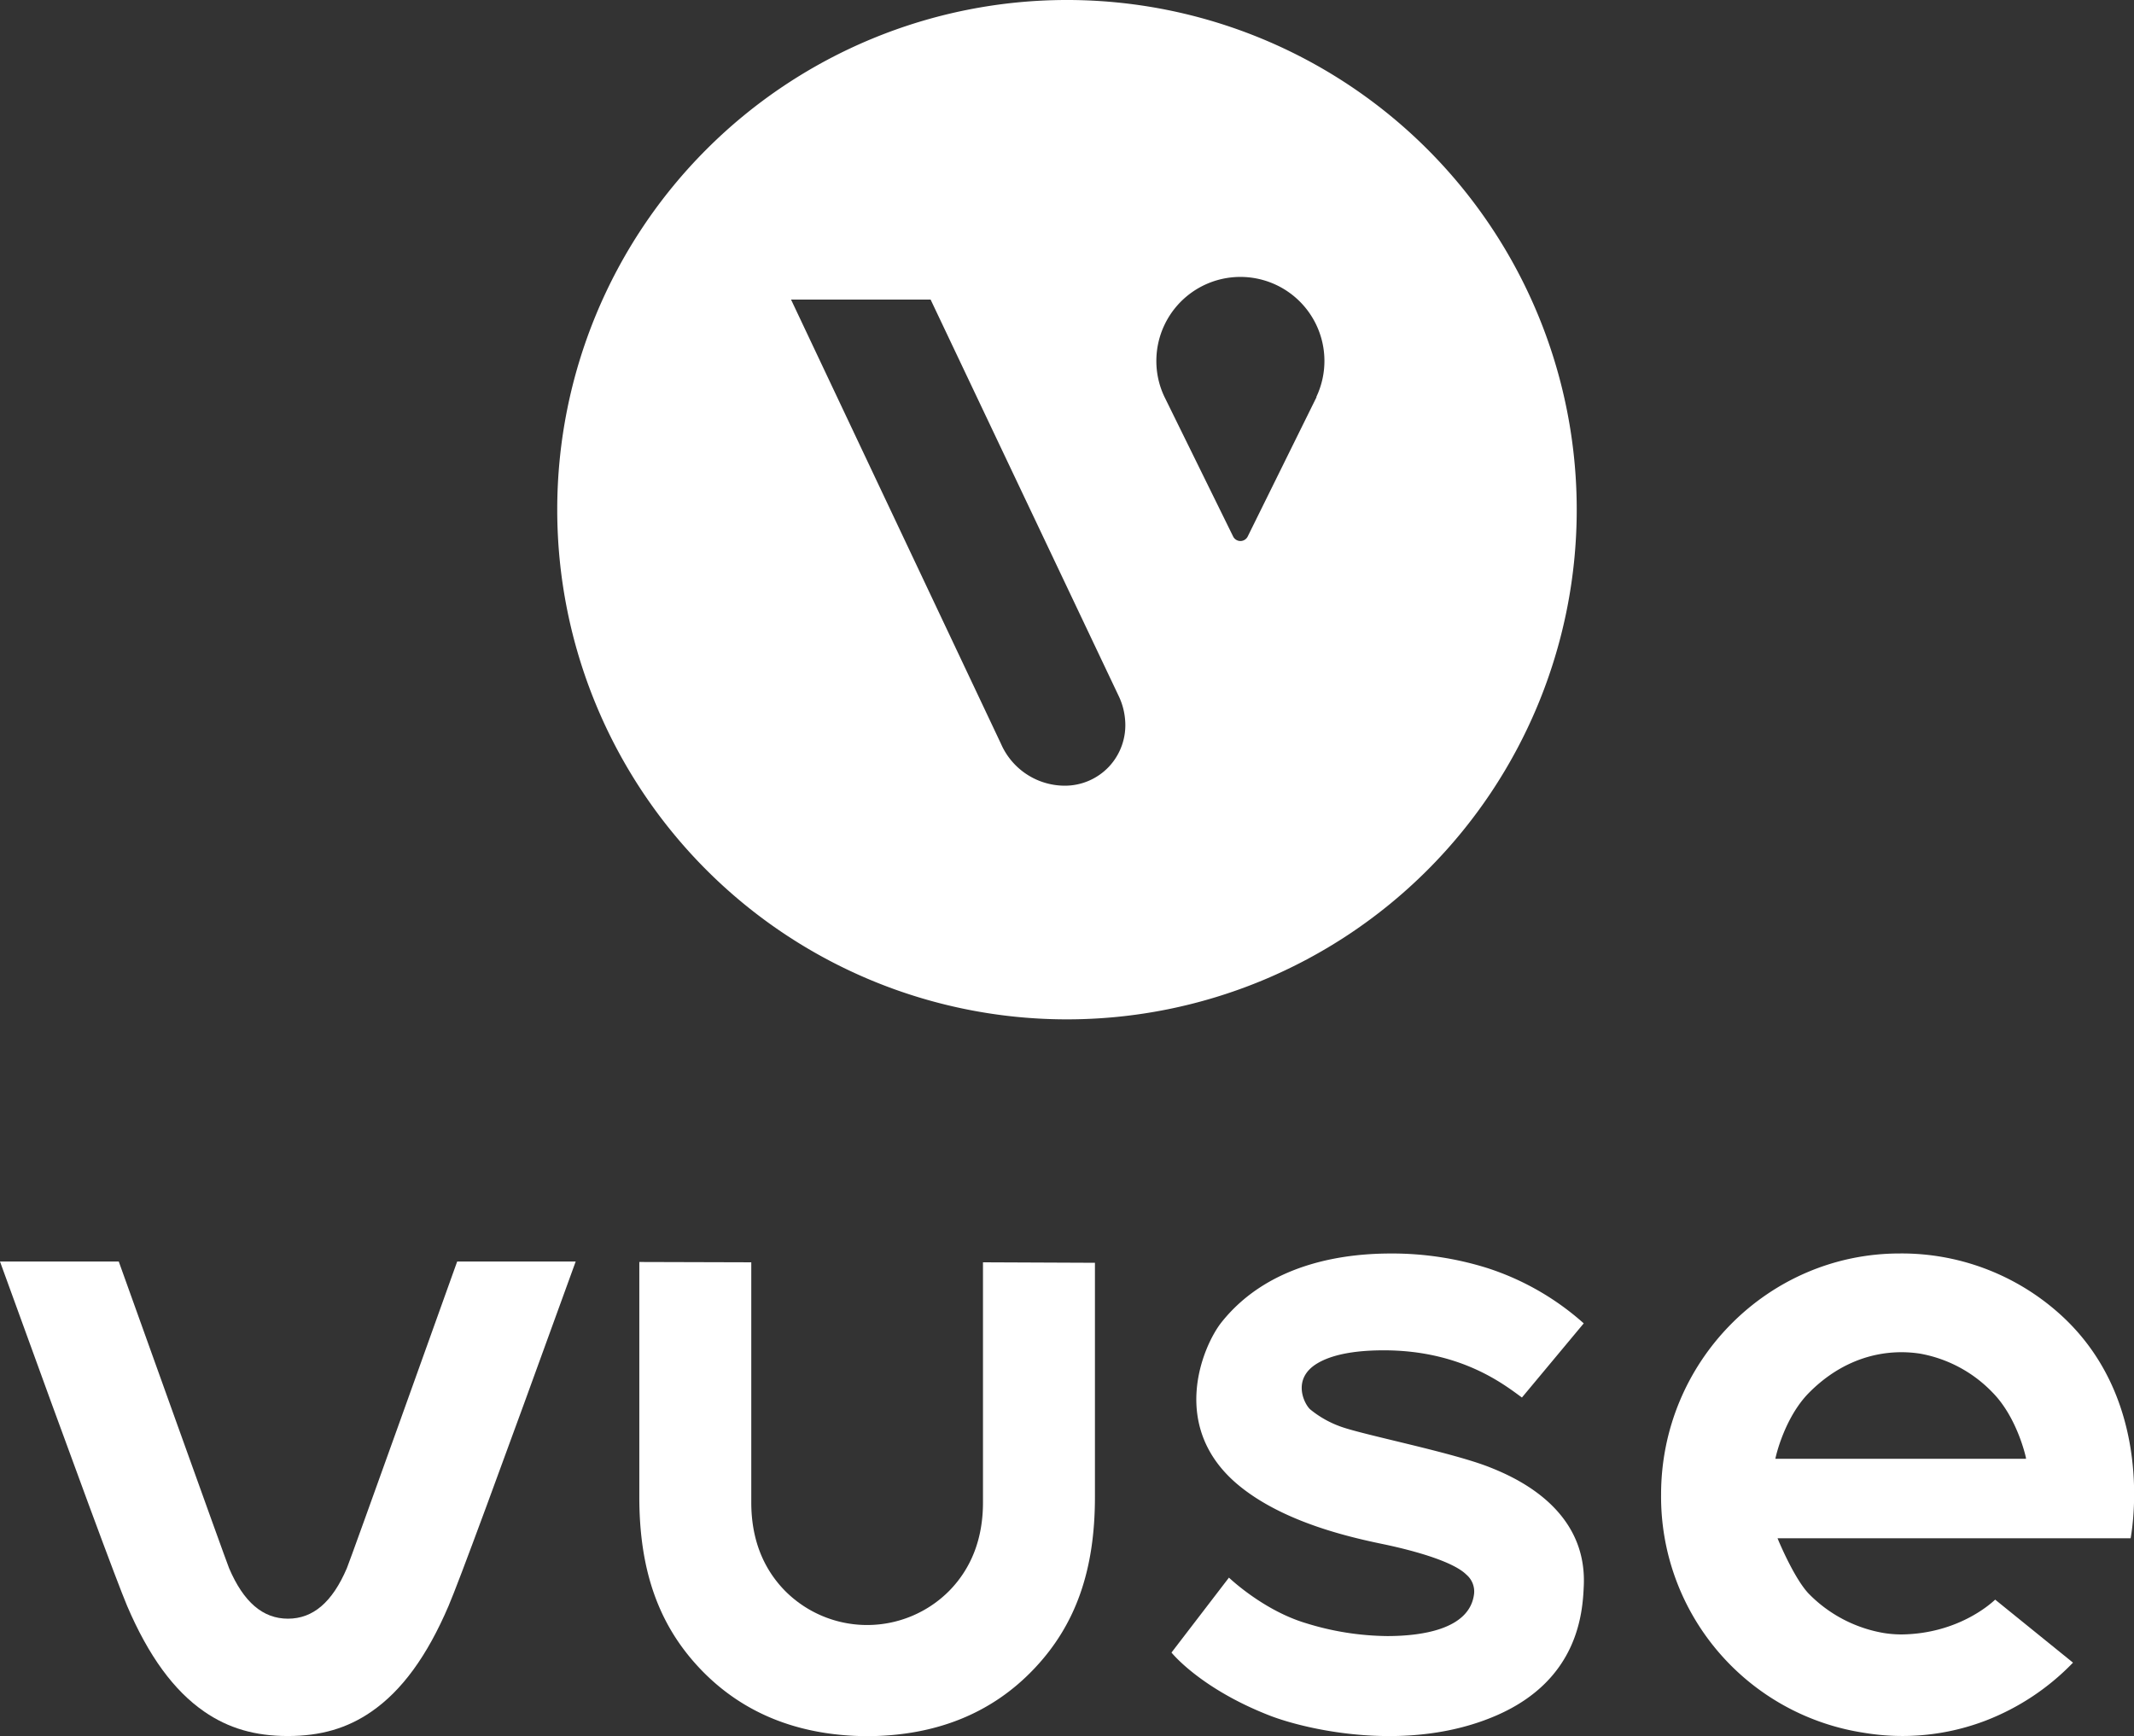
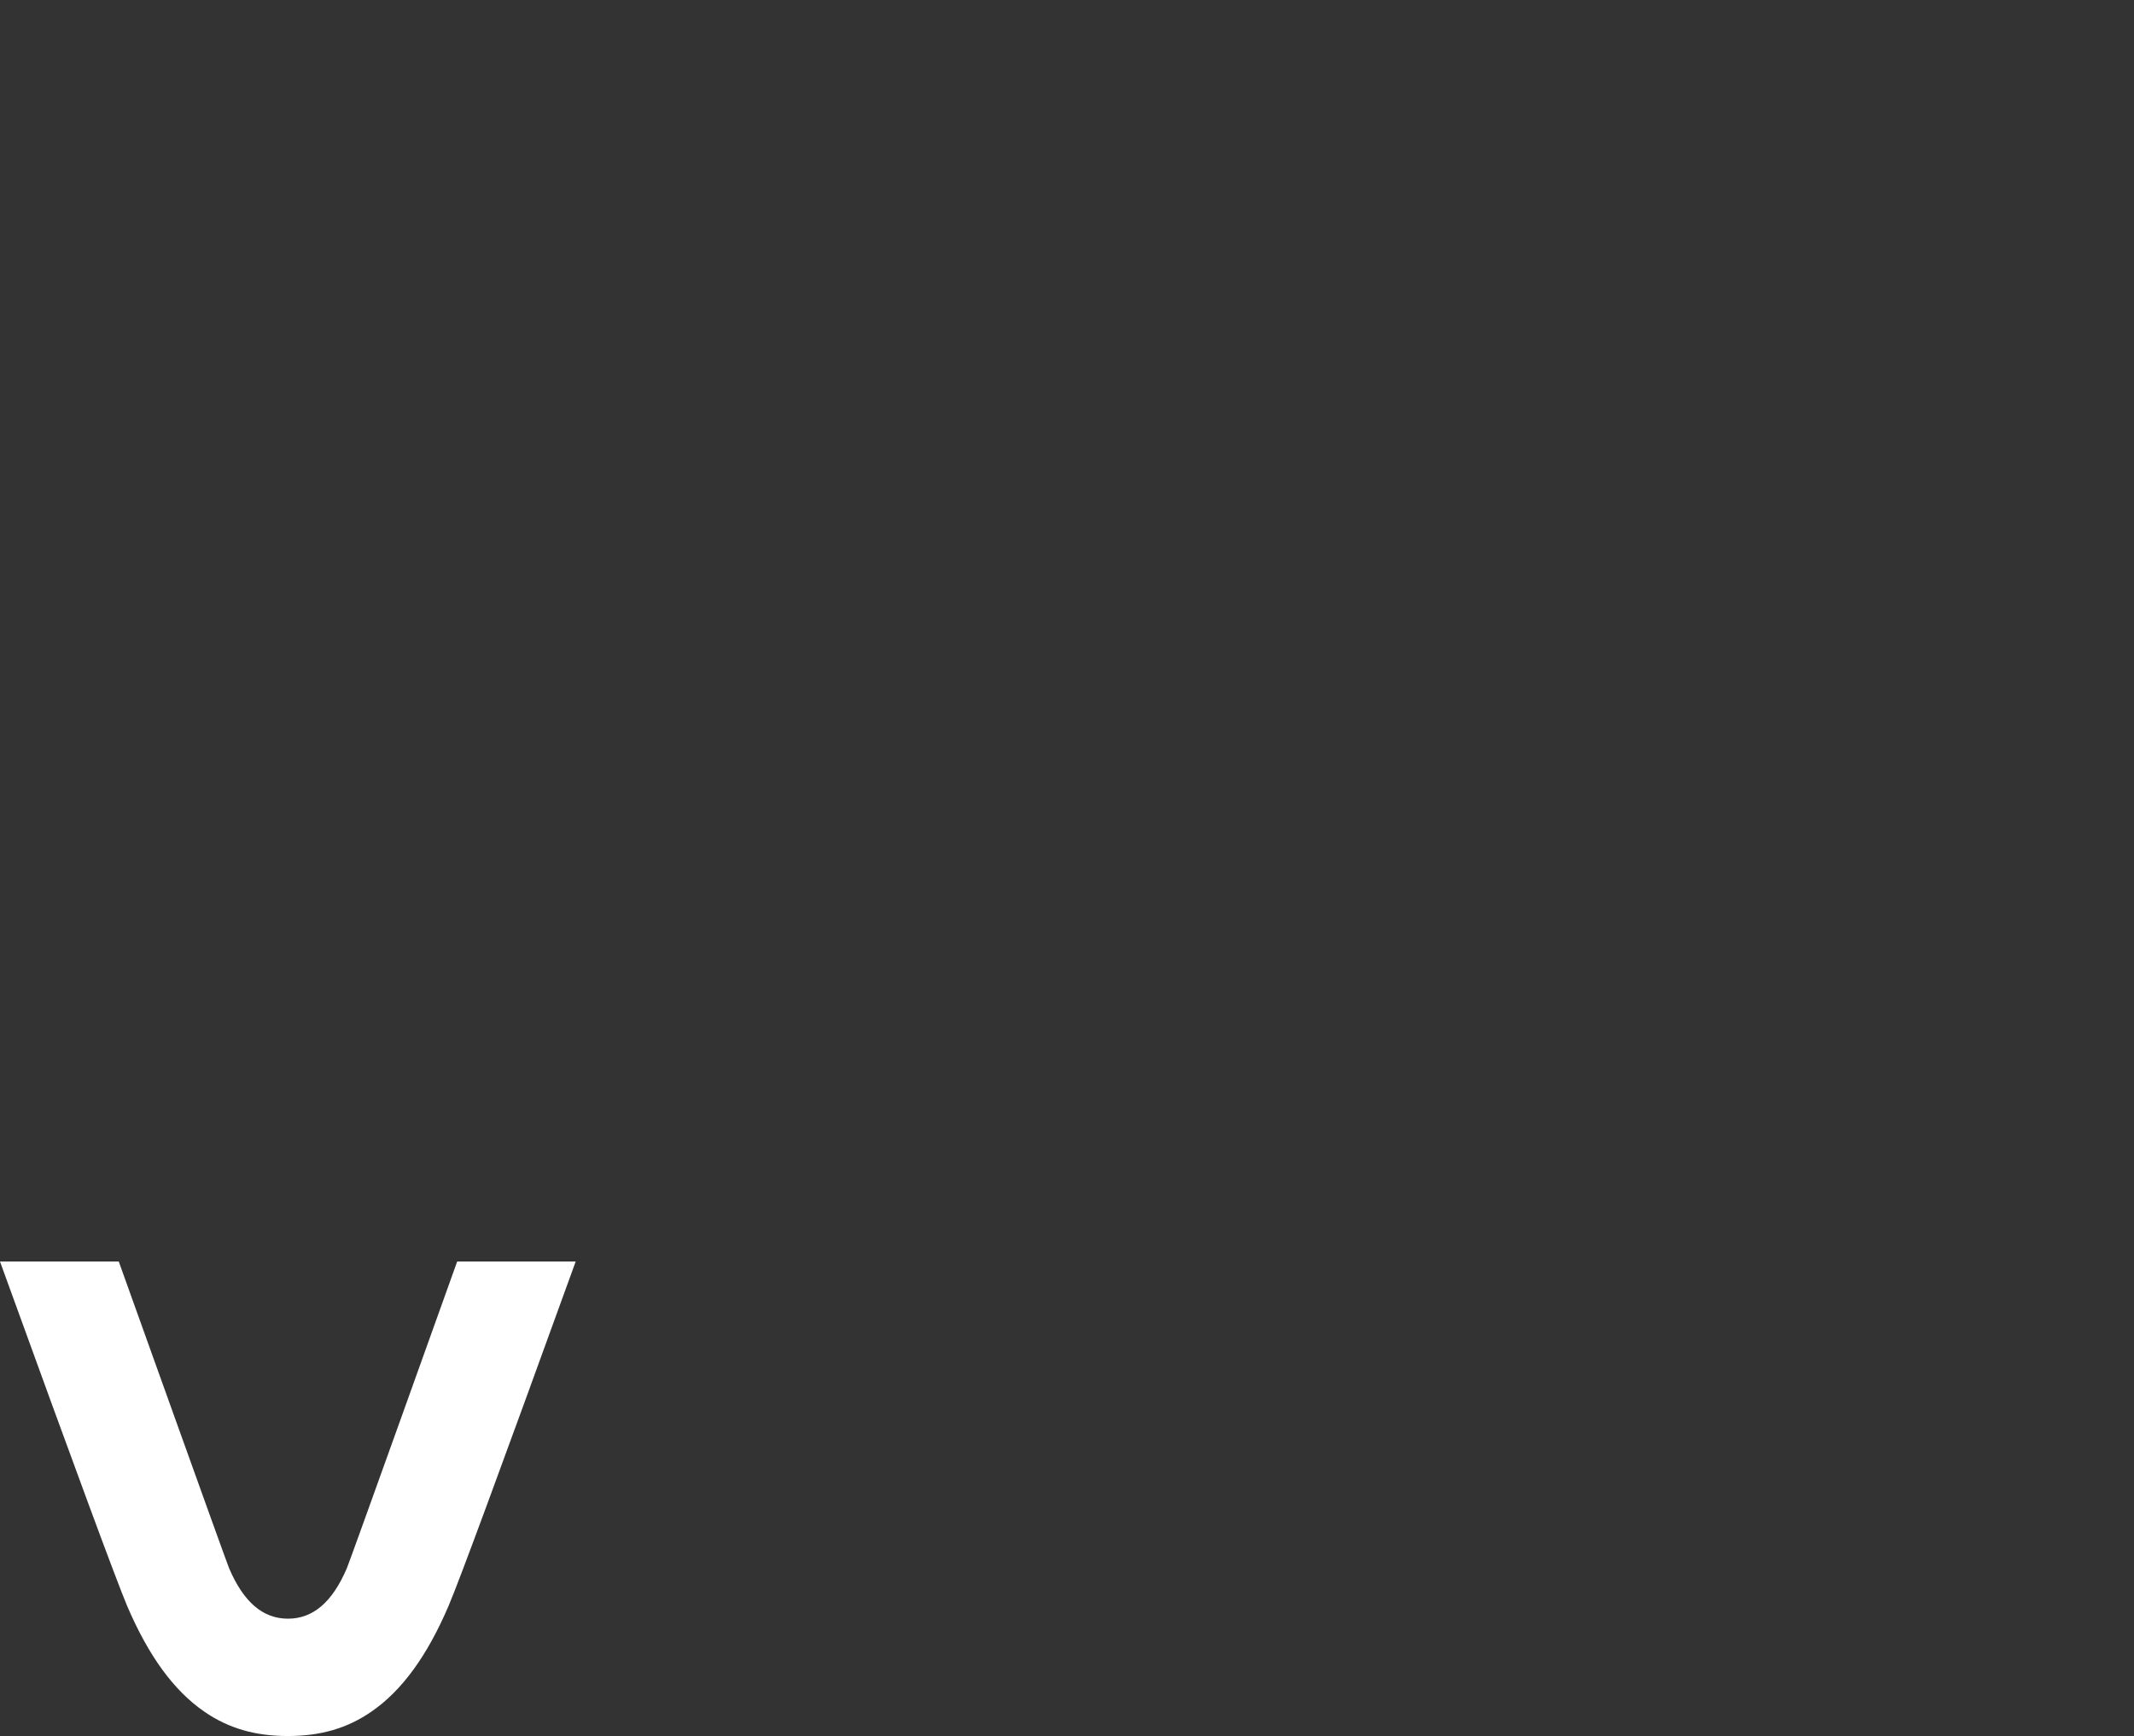
<svg xmlns="http://www.w3.org/2000/svg" viewBox="0 0 664.05 540.29">
  <rect x="0" y="0" width="664.05" height="540.29" fill="#333333" stroke="none" />
  <defs>
    <style>.cls-1{fill:#fff;}</style>
  </defs>
  <g id="Layer_2" data-name="Layer 2">
    <g id="Design_Text" data-name="Design Text">
-       <path class="cls-1" d="M332,0A158.62,158.62,0,1,0,490.64,158.62,158.62,158.62,0,0,0,332,0ZM345.1,238.58a18.84,18.84,0,0,1-13.94,5.94,21.69,21.69,0,0,1-19.66-13L246.15,93.23h43.43l58.63,123.59a21,21,0,0,1,1.91,7.4A18.88,18.88,0,0,1,345.1,238.58Zm64.54-115,0,.09-.11.21L388.24,167a2.53,2.53,0,0,1-4.5,0l-21.26-43.23-.09-.18-.05-.1h0a25.86,25.86,0,0,1-2.51-11.15,26.15,26.15,0,1,1,49.8,11.15Z" />
      <path class="cls-1" d="M142.27,392.61l-.17.45c-1.86,5.17-33.14,92.62-34.17,95-4.52,10.56-10.51,15.7-18.32,15.7s-13.8-5.14-18.32-15.7c-1-2.39-32.3-89.83-34.17-95l-.16-.45H0l.33.91c23.85,65.81,36,98.59,39.24,106.29,6.68,15.6,14.53,26.35,24,32.88,7.51,5.18,15.79,7.59,26,7.59s18.52-2.41,26-7.59c9.48-6.53,17.33-17.29,24-32.88,3.29-7.69,15.39-40.47,39.24-106.29l.33-.91Z" />
-       <path class="cls-1" d="M591.13,390.1c-40.94,0-74.24,33.65-74.24,75a74.32,74.32,0,0,0,63.2,74.18A72.41,72.41,0,0,0,618,535.44a75.44,75.44,0,0,0,27.07-18l-24.22-19.61c-1.77,1.68-11.91,10.54-28.86,10.83a34.43,34.43,0,0,1-5.86-.45A42.73,42.73,0,0,1,563,496.15c-4.53-4.57-9.49-16.48-9.7-17l-.17-.41H663c1-5.56,6.71-44.92-23-70.64h0A73.56,73.56,0,0,0,591.13,390.1ZM630.45,454h-78l.08-.36c0-.12,2.7-12.42,10.38-20.18,8.17-8.26,18.14-12.63,28.82-12.63a38.62,38.62,0,0,1,5.66.43A41.33,41.33,0,0,1,620,433.33c7.75,7.83,10.39,20.17,10.41,20.29Z" />
-       <path class="cls-1" d="M465.74,533.84c25.61-11.17,26.76-32.29,27.1-40.46,1-24.12-21.77-33.77-29.34-36.77-11.71-4.64-39.08-10-46.31-12.63a31.78,31.78,0,0,1-9.39-5.28c-1.79-1.43-6.14-9.54,2.22-14.46,2.87-1.68,8.59-4,20.57-4,24.27,0,37.72,10.87,43,14.69l19.23-23.08a83.55,83.55,0,0,0-30-17.21,99,99,0,0,0-29.94-4.53c-12.26,0-37.35,2-52.8,21.44-5.64,7.11-16.85,32.71,5.73,51,13.52,10.94,33,15.61,44.25,17.94,7.94,1.64,21.77,5.1,26.26,9.58a6.88,6.88,0,0,1,2.39,5.84c-1.26,11.5-17.19,13.26-27.09,13.26a87.69,87.69,0,0,1-25.2-4c-13.4-4-24-14.19-24-14.19l-17.88,23.32s8.88,11.16,30.56,19.61C406.26,538.24,438.25,545.83,465.74,533.84Z" />
-       <path class="cls-1" d="M305.88,392.85V467.6c0,11.1-3.52,20.34-10.46,27.45a36,36,0,0,1-51.18,0c-6.94-7.11-10.46-16.35-10.46-27.45V392.85l-34.84-.1v73.14c0,22.85,6,39.83,18.9,53.43,13.07,13.78,30.46,20.83,51.7,21h.68c21.19-.15,38.55-7.2,51.6-21,12.9-13.6,18.9-30.58,18.9-53.43V393Z" />
    </g>
  </g>
</svg>